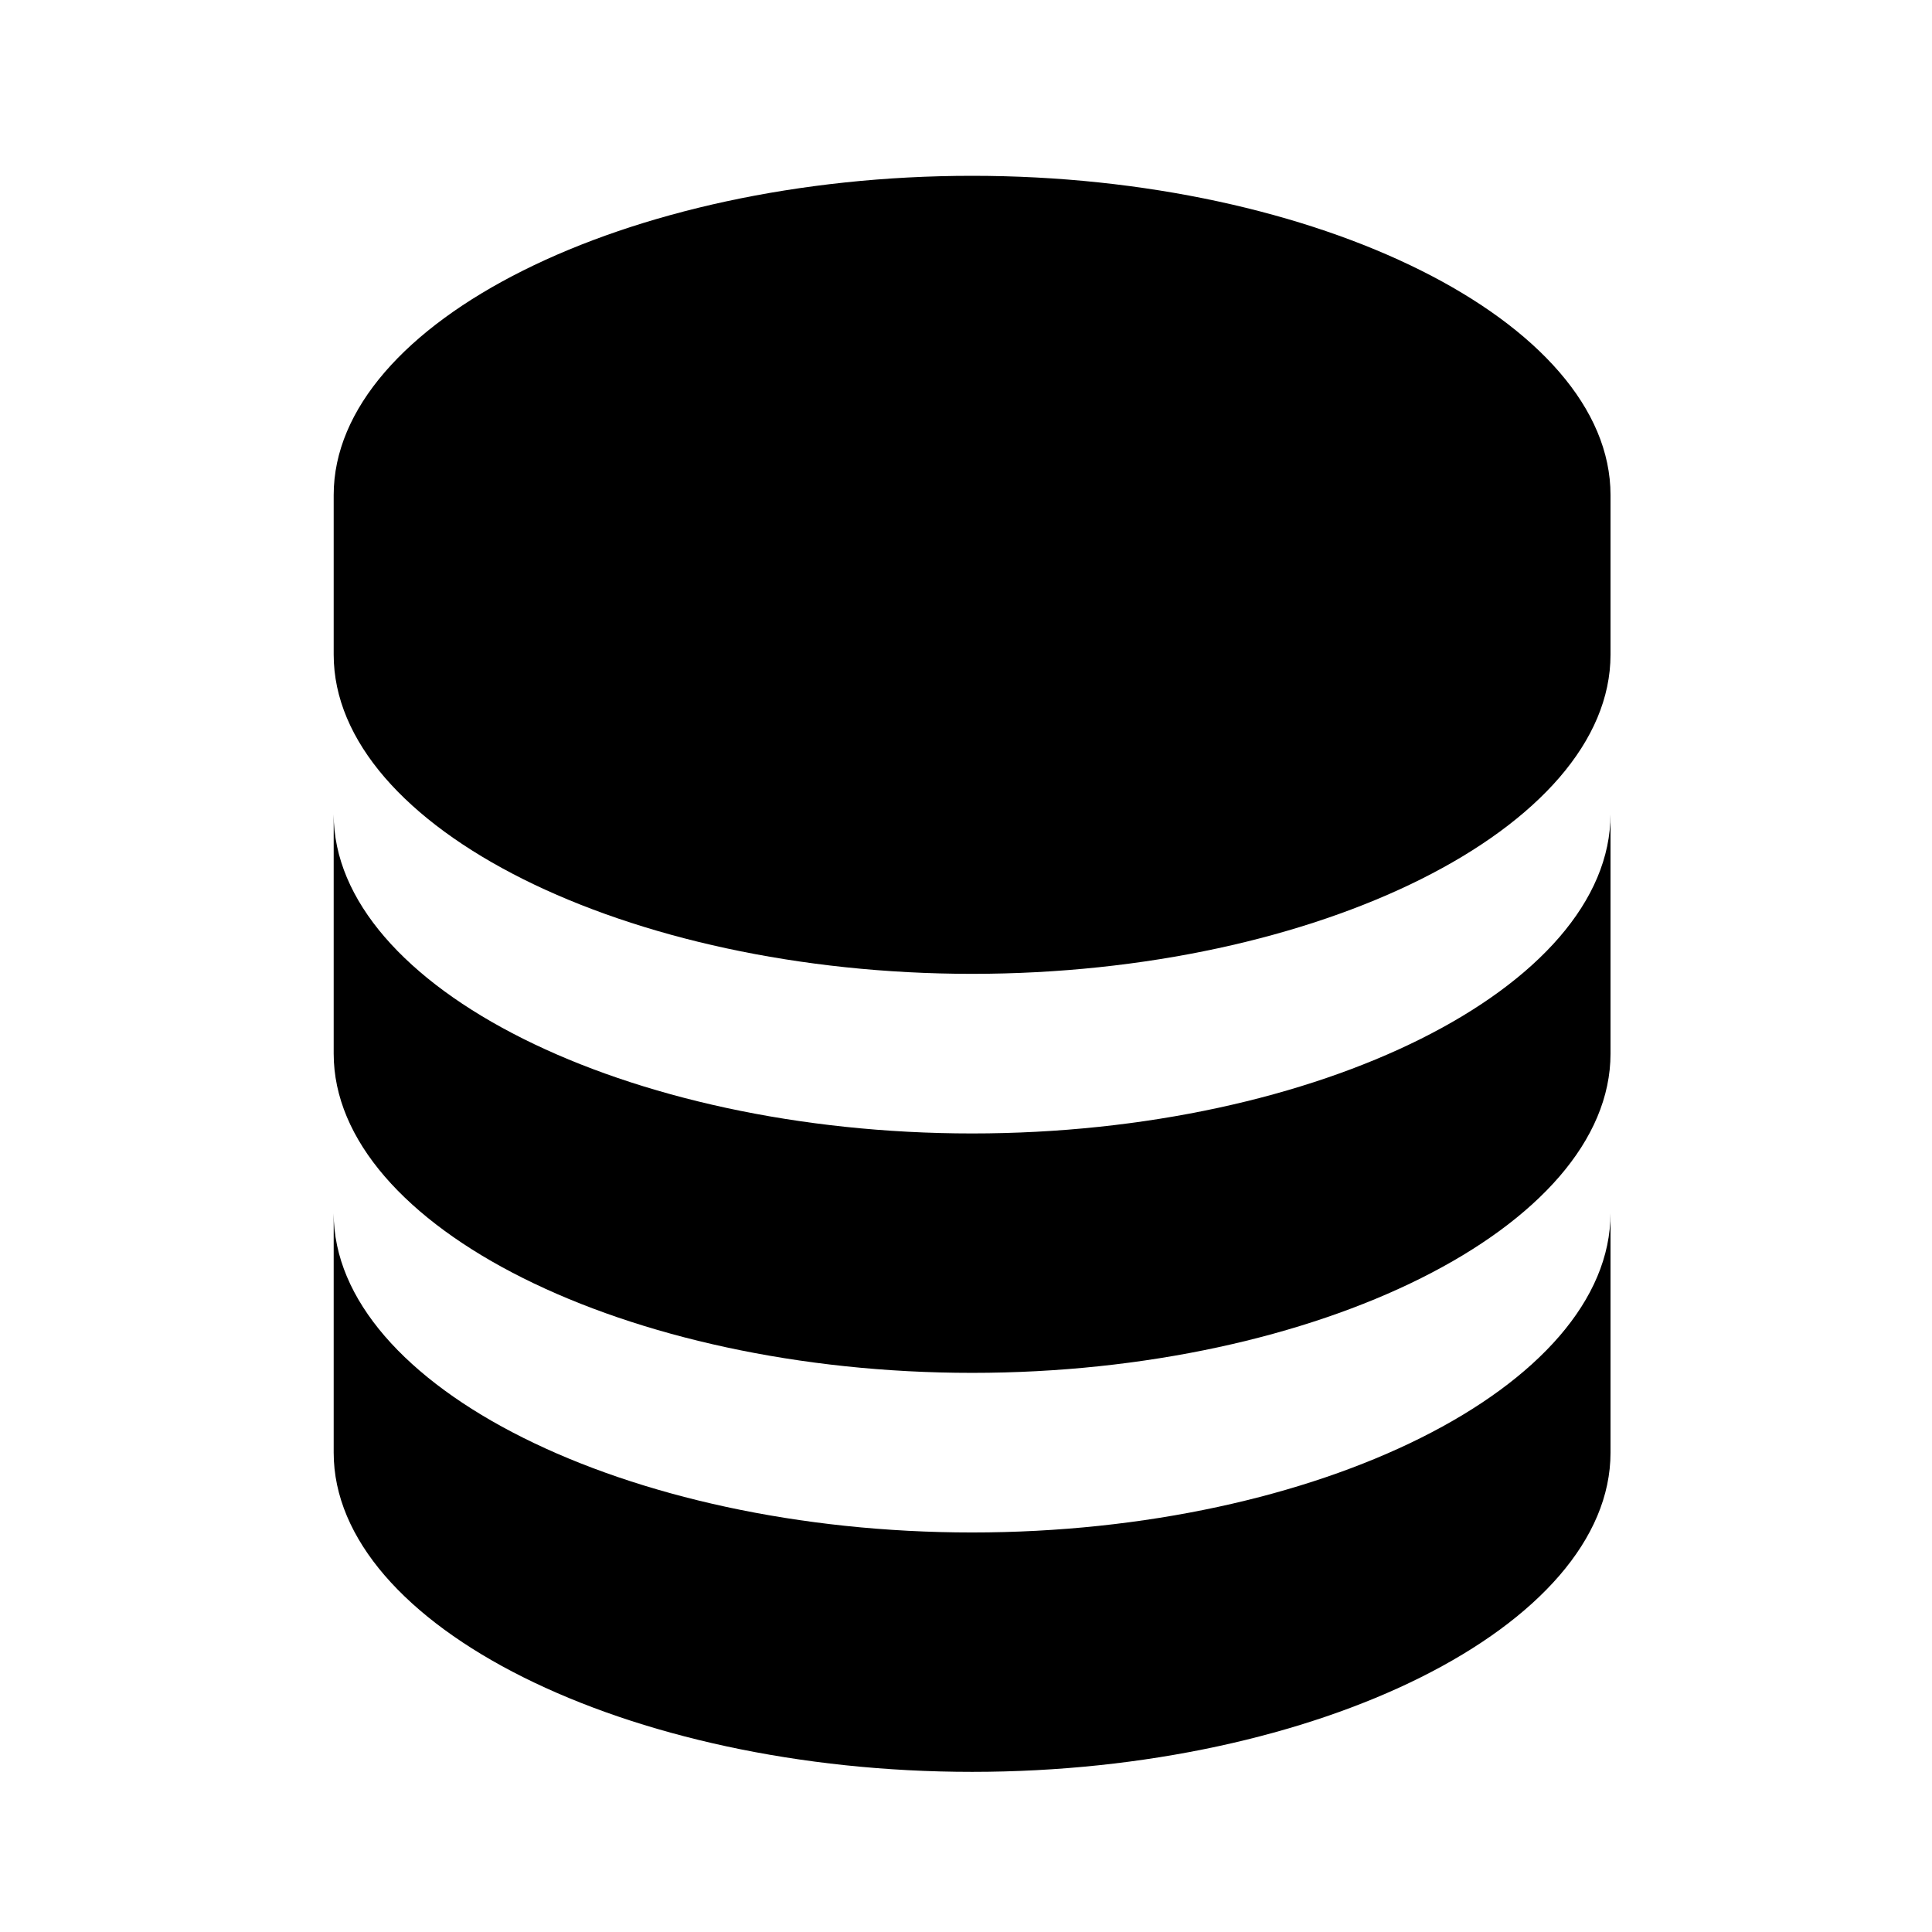
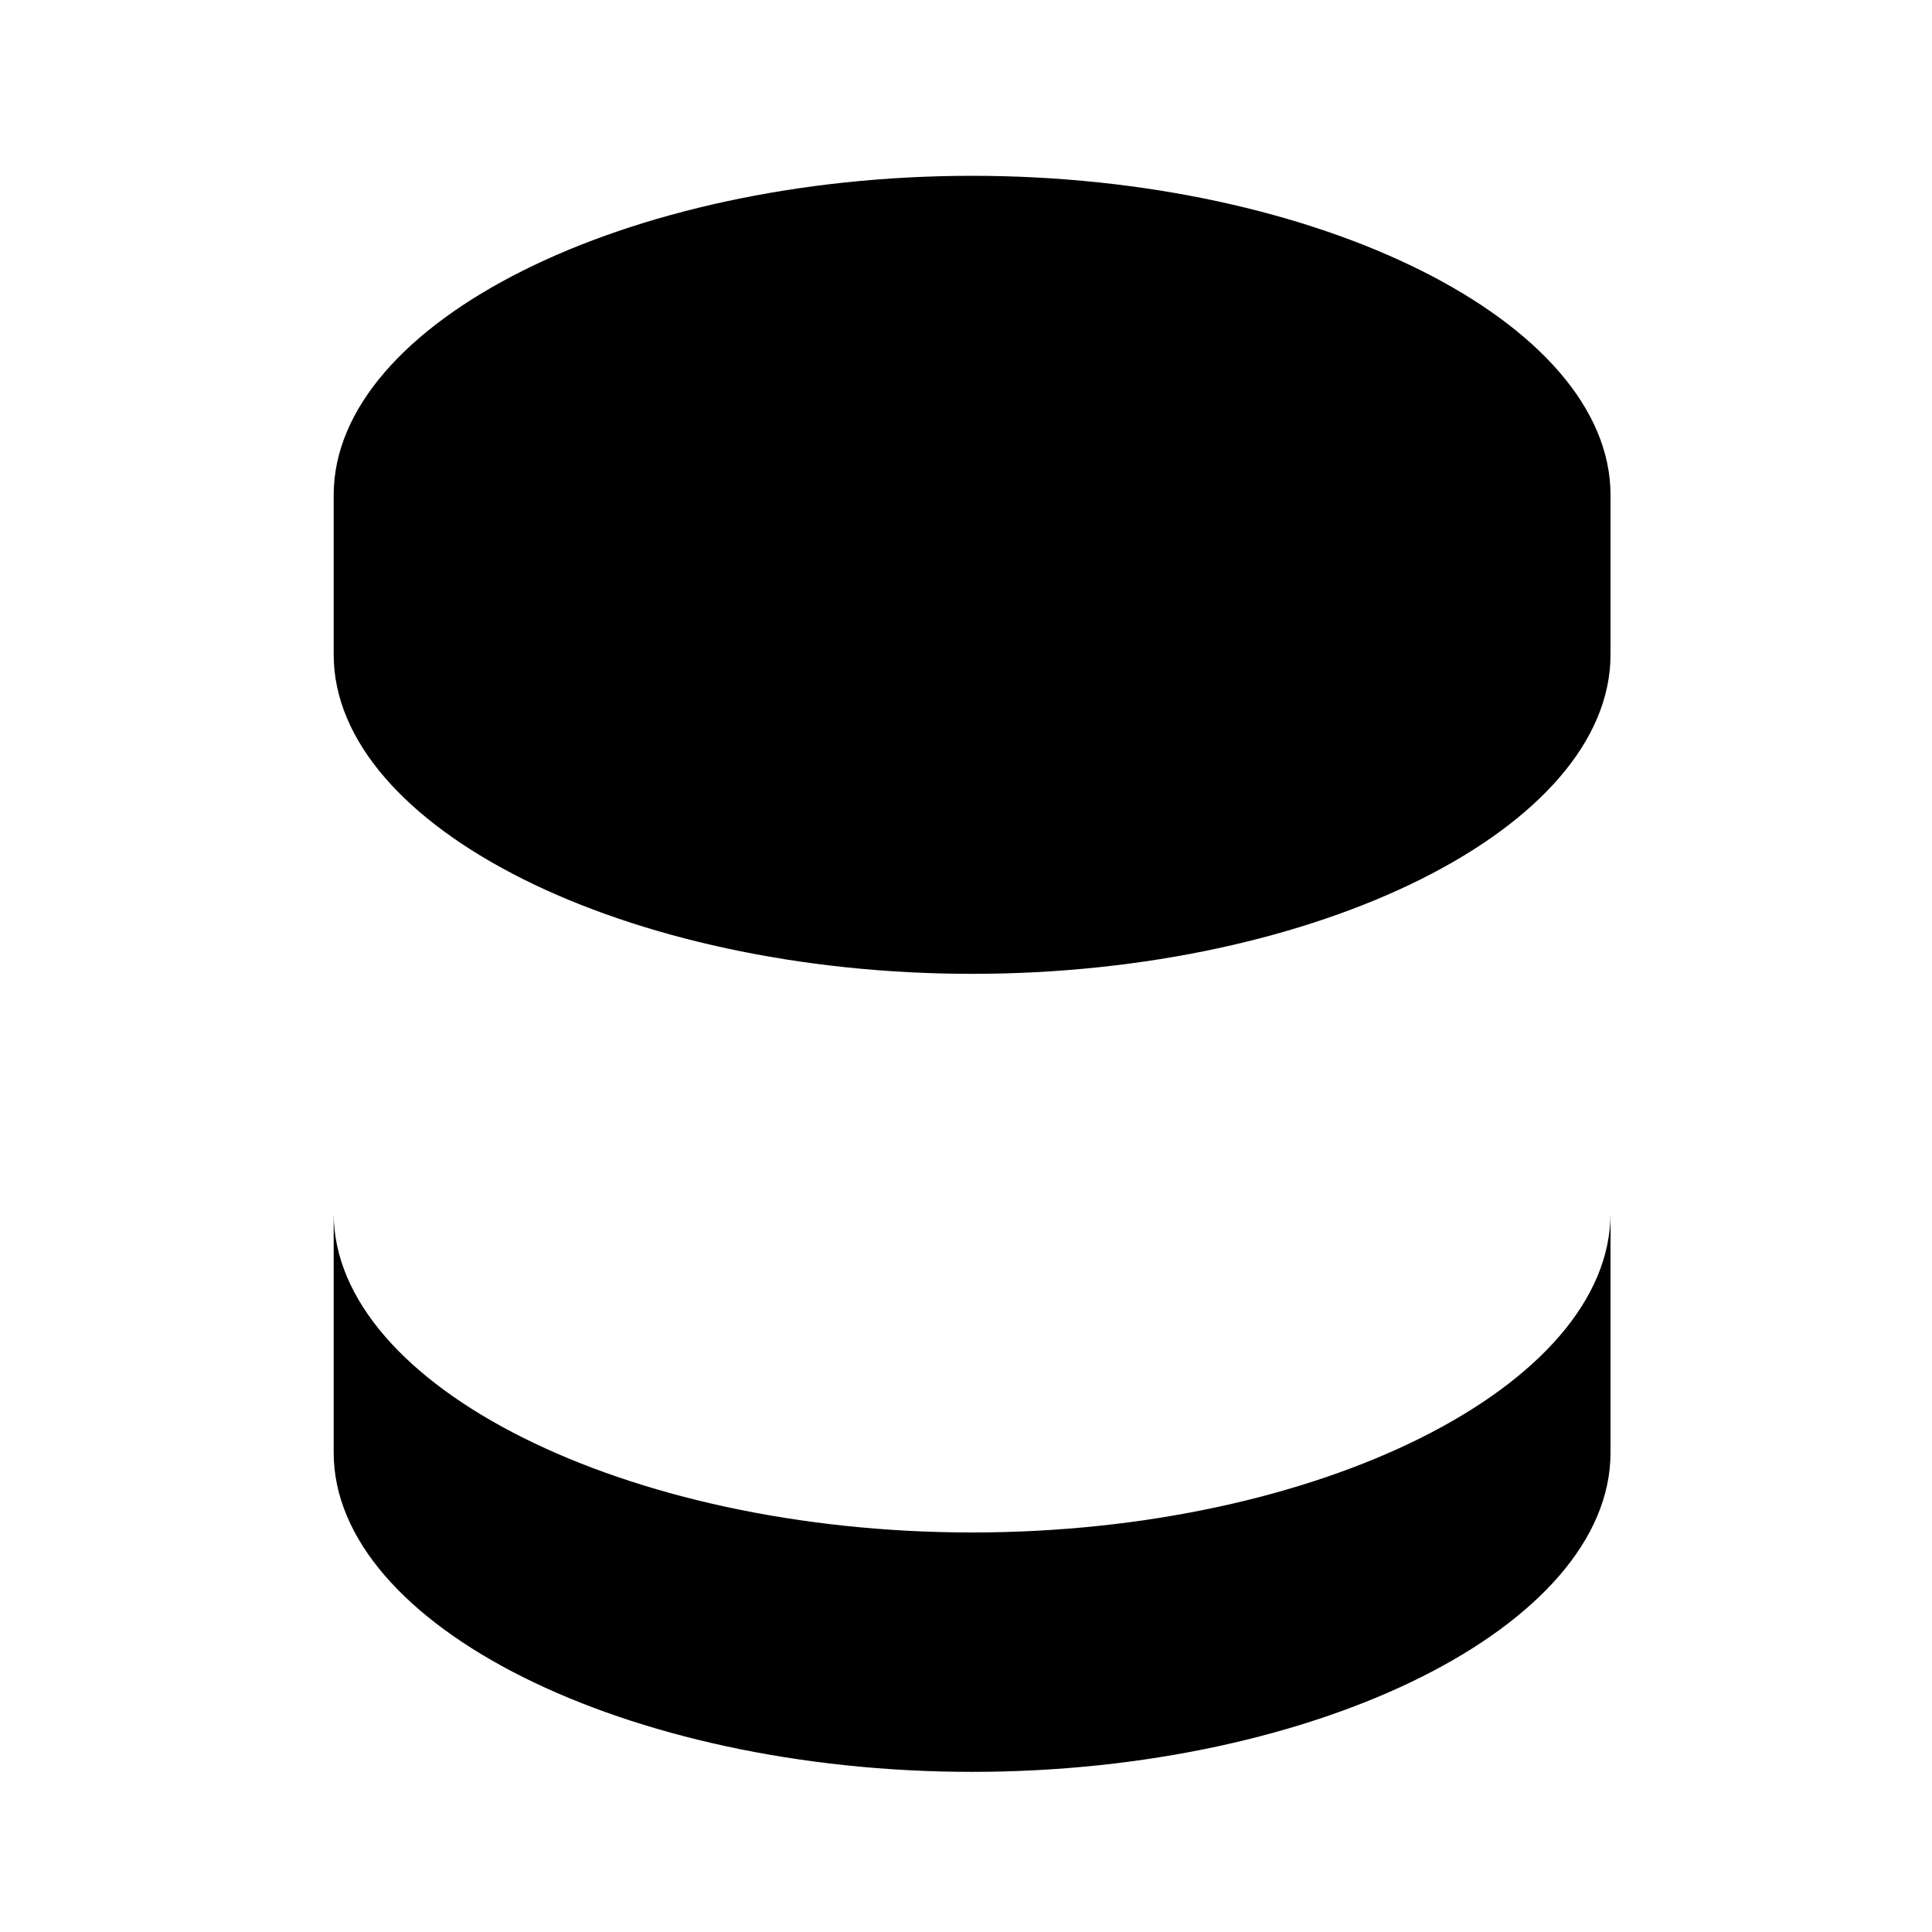
<svg xmlns="http://www.w3.org/2000/svg" width="98" height="98" viewBox="0 0 98 98" fill="none">
  <path d="M81.693 25.11C81.693 16.334 66.866 8.918 49.309 8.918C31.753 8.918 16.926 16.334 16.926 25.11V33.206C16.926 41.982 31.753 49.398 49.309 49.398C66.866 49.398 81.693 41.982 81.693 33.206V25.11ZM49.309 77.734C31.753 77.734 16.926 70.318 16.926 61.542V73.686C16.926 82.462 31.753 89.877 49.309 89.877C66.866 89.877 81.693 82.462 81.693 73.686V61.542C81.693 70.318 66.866 77.734 49.309 77.734Z" fill="black" />
-   <path d="M81.693 41.302C81.693 50.078 66.866 57.494 49.309 57.494C31.753 57.494 16.926 50.078 16.926 41.302V53.446C16.926 62.222 31.753 69.638 49.309 69.638C66.866 69.638 81.693 62.222 81.693 53.446V41.302Z" fill="black" />
</svg>